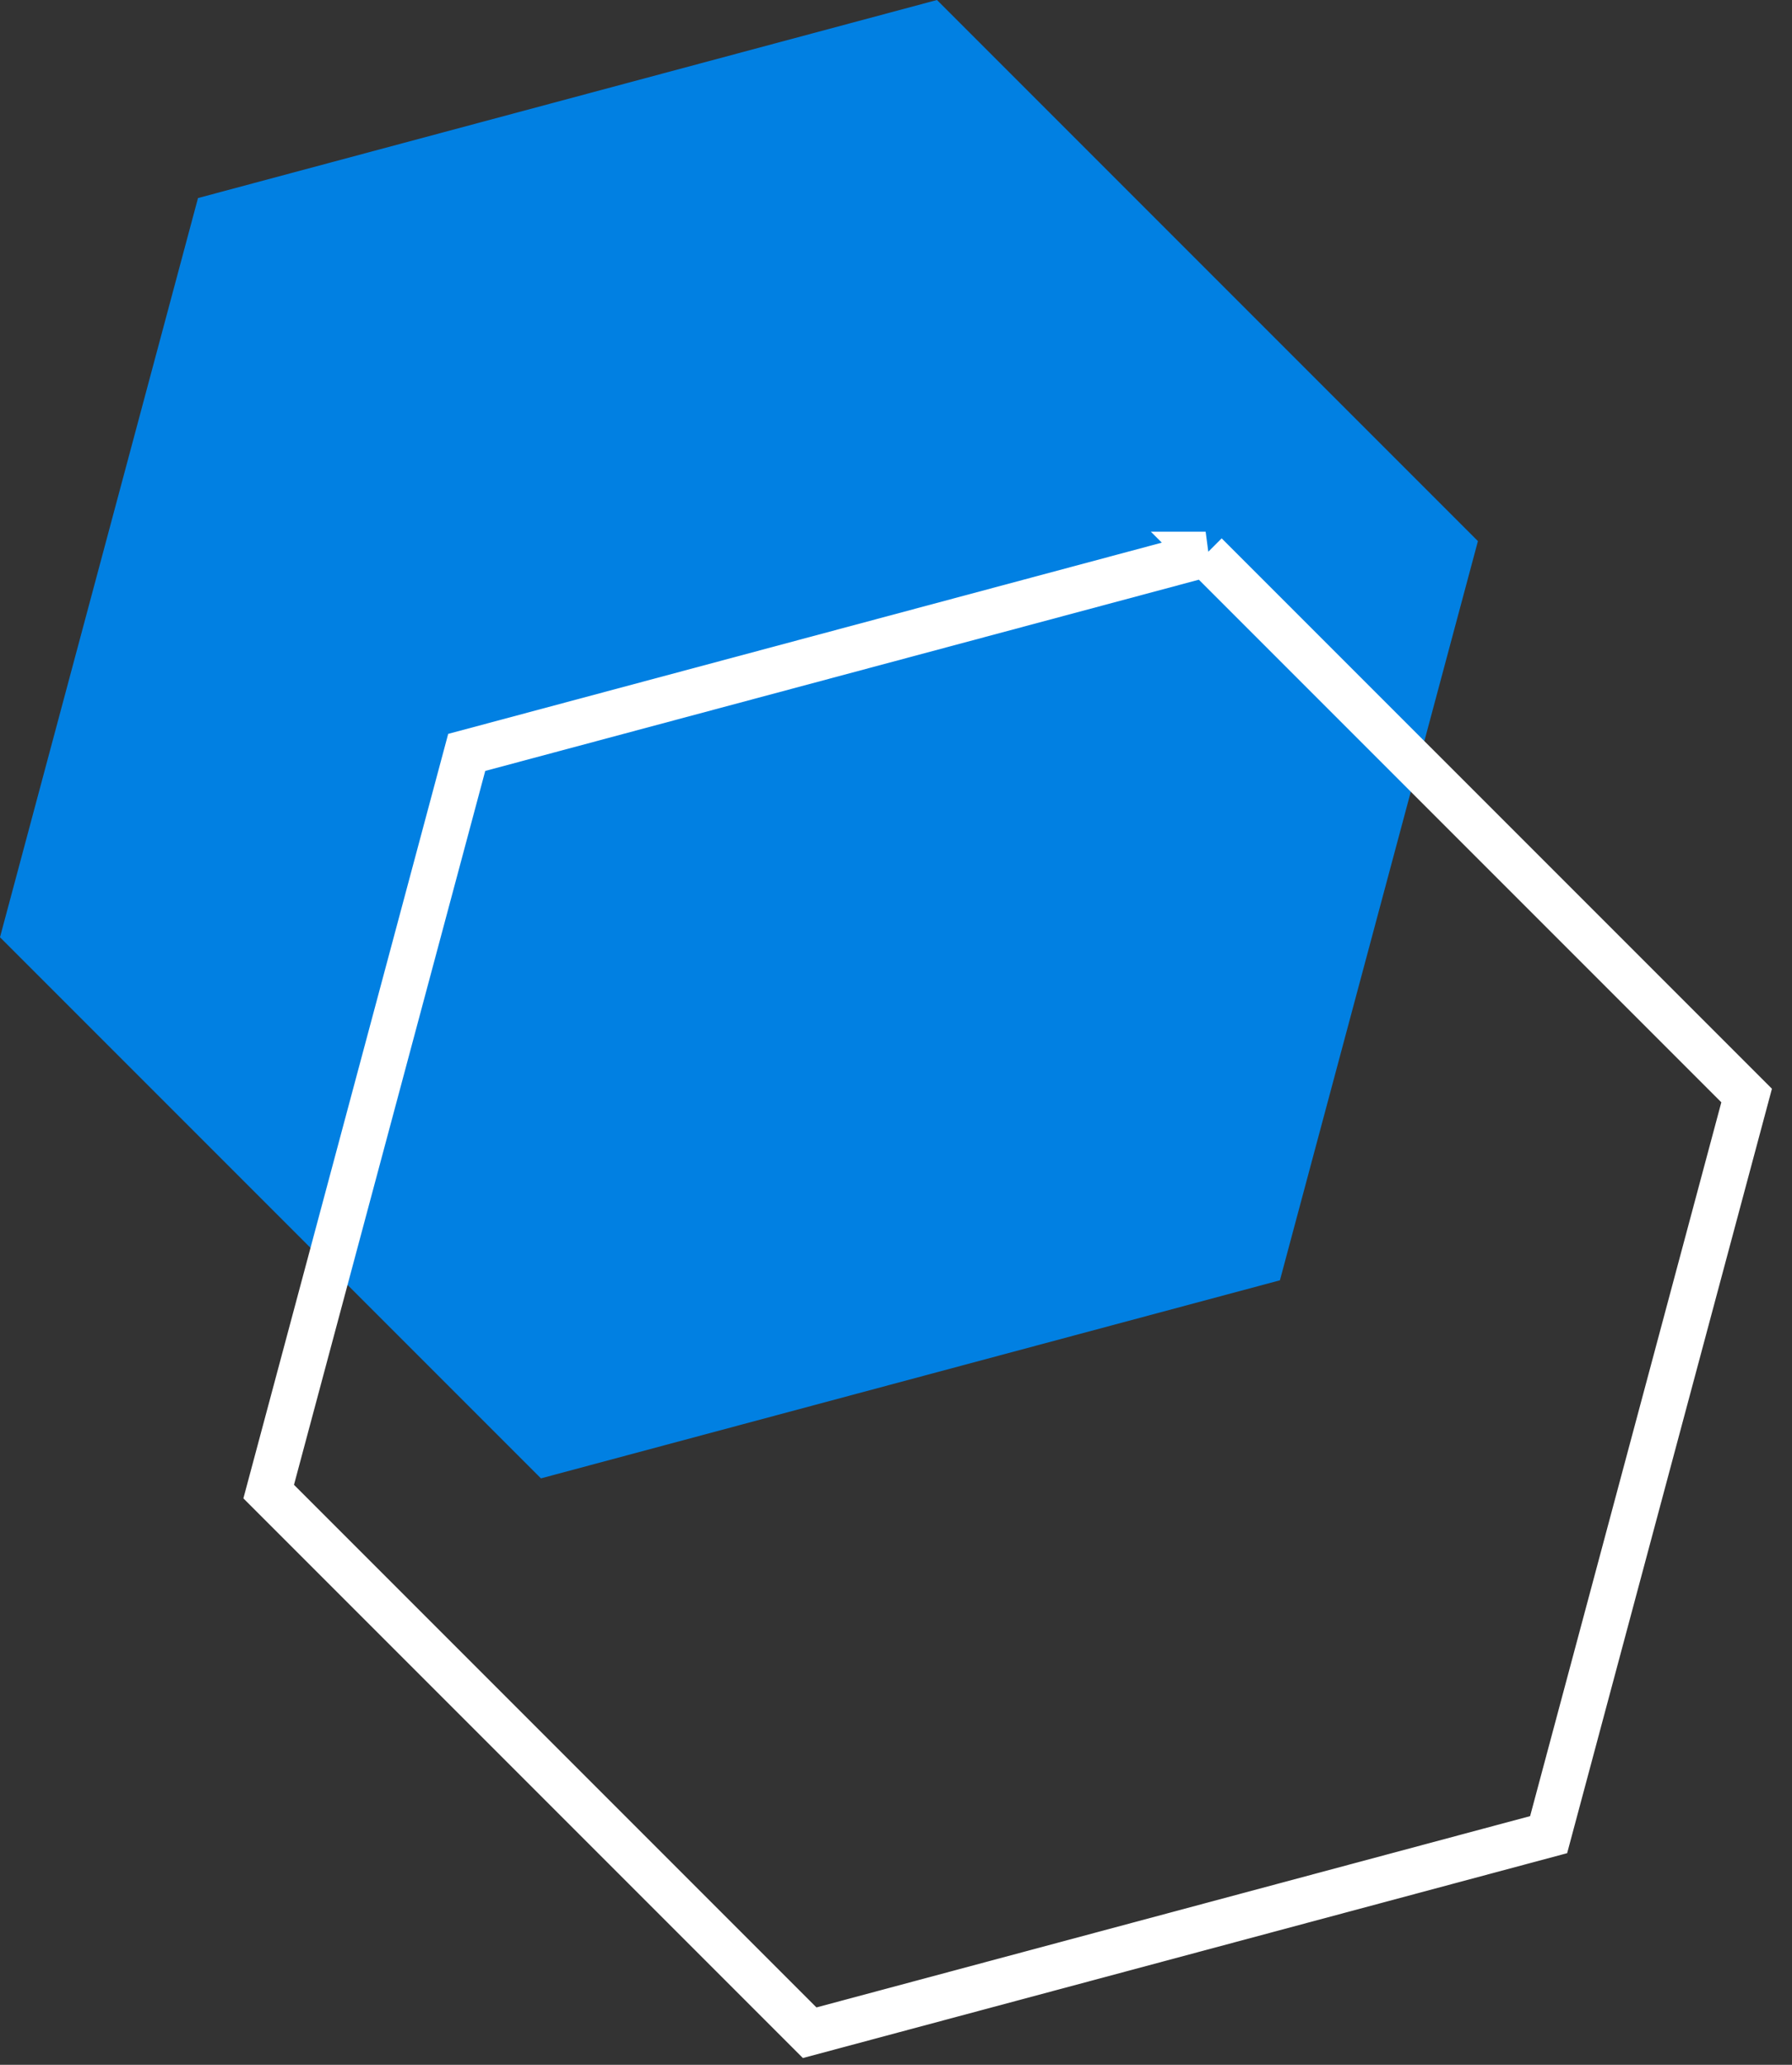
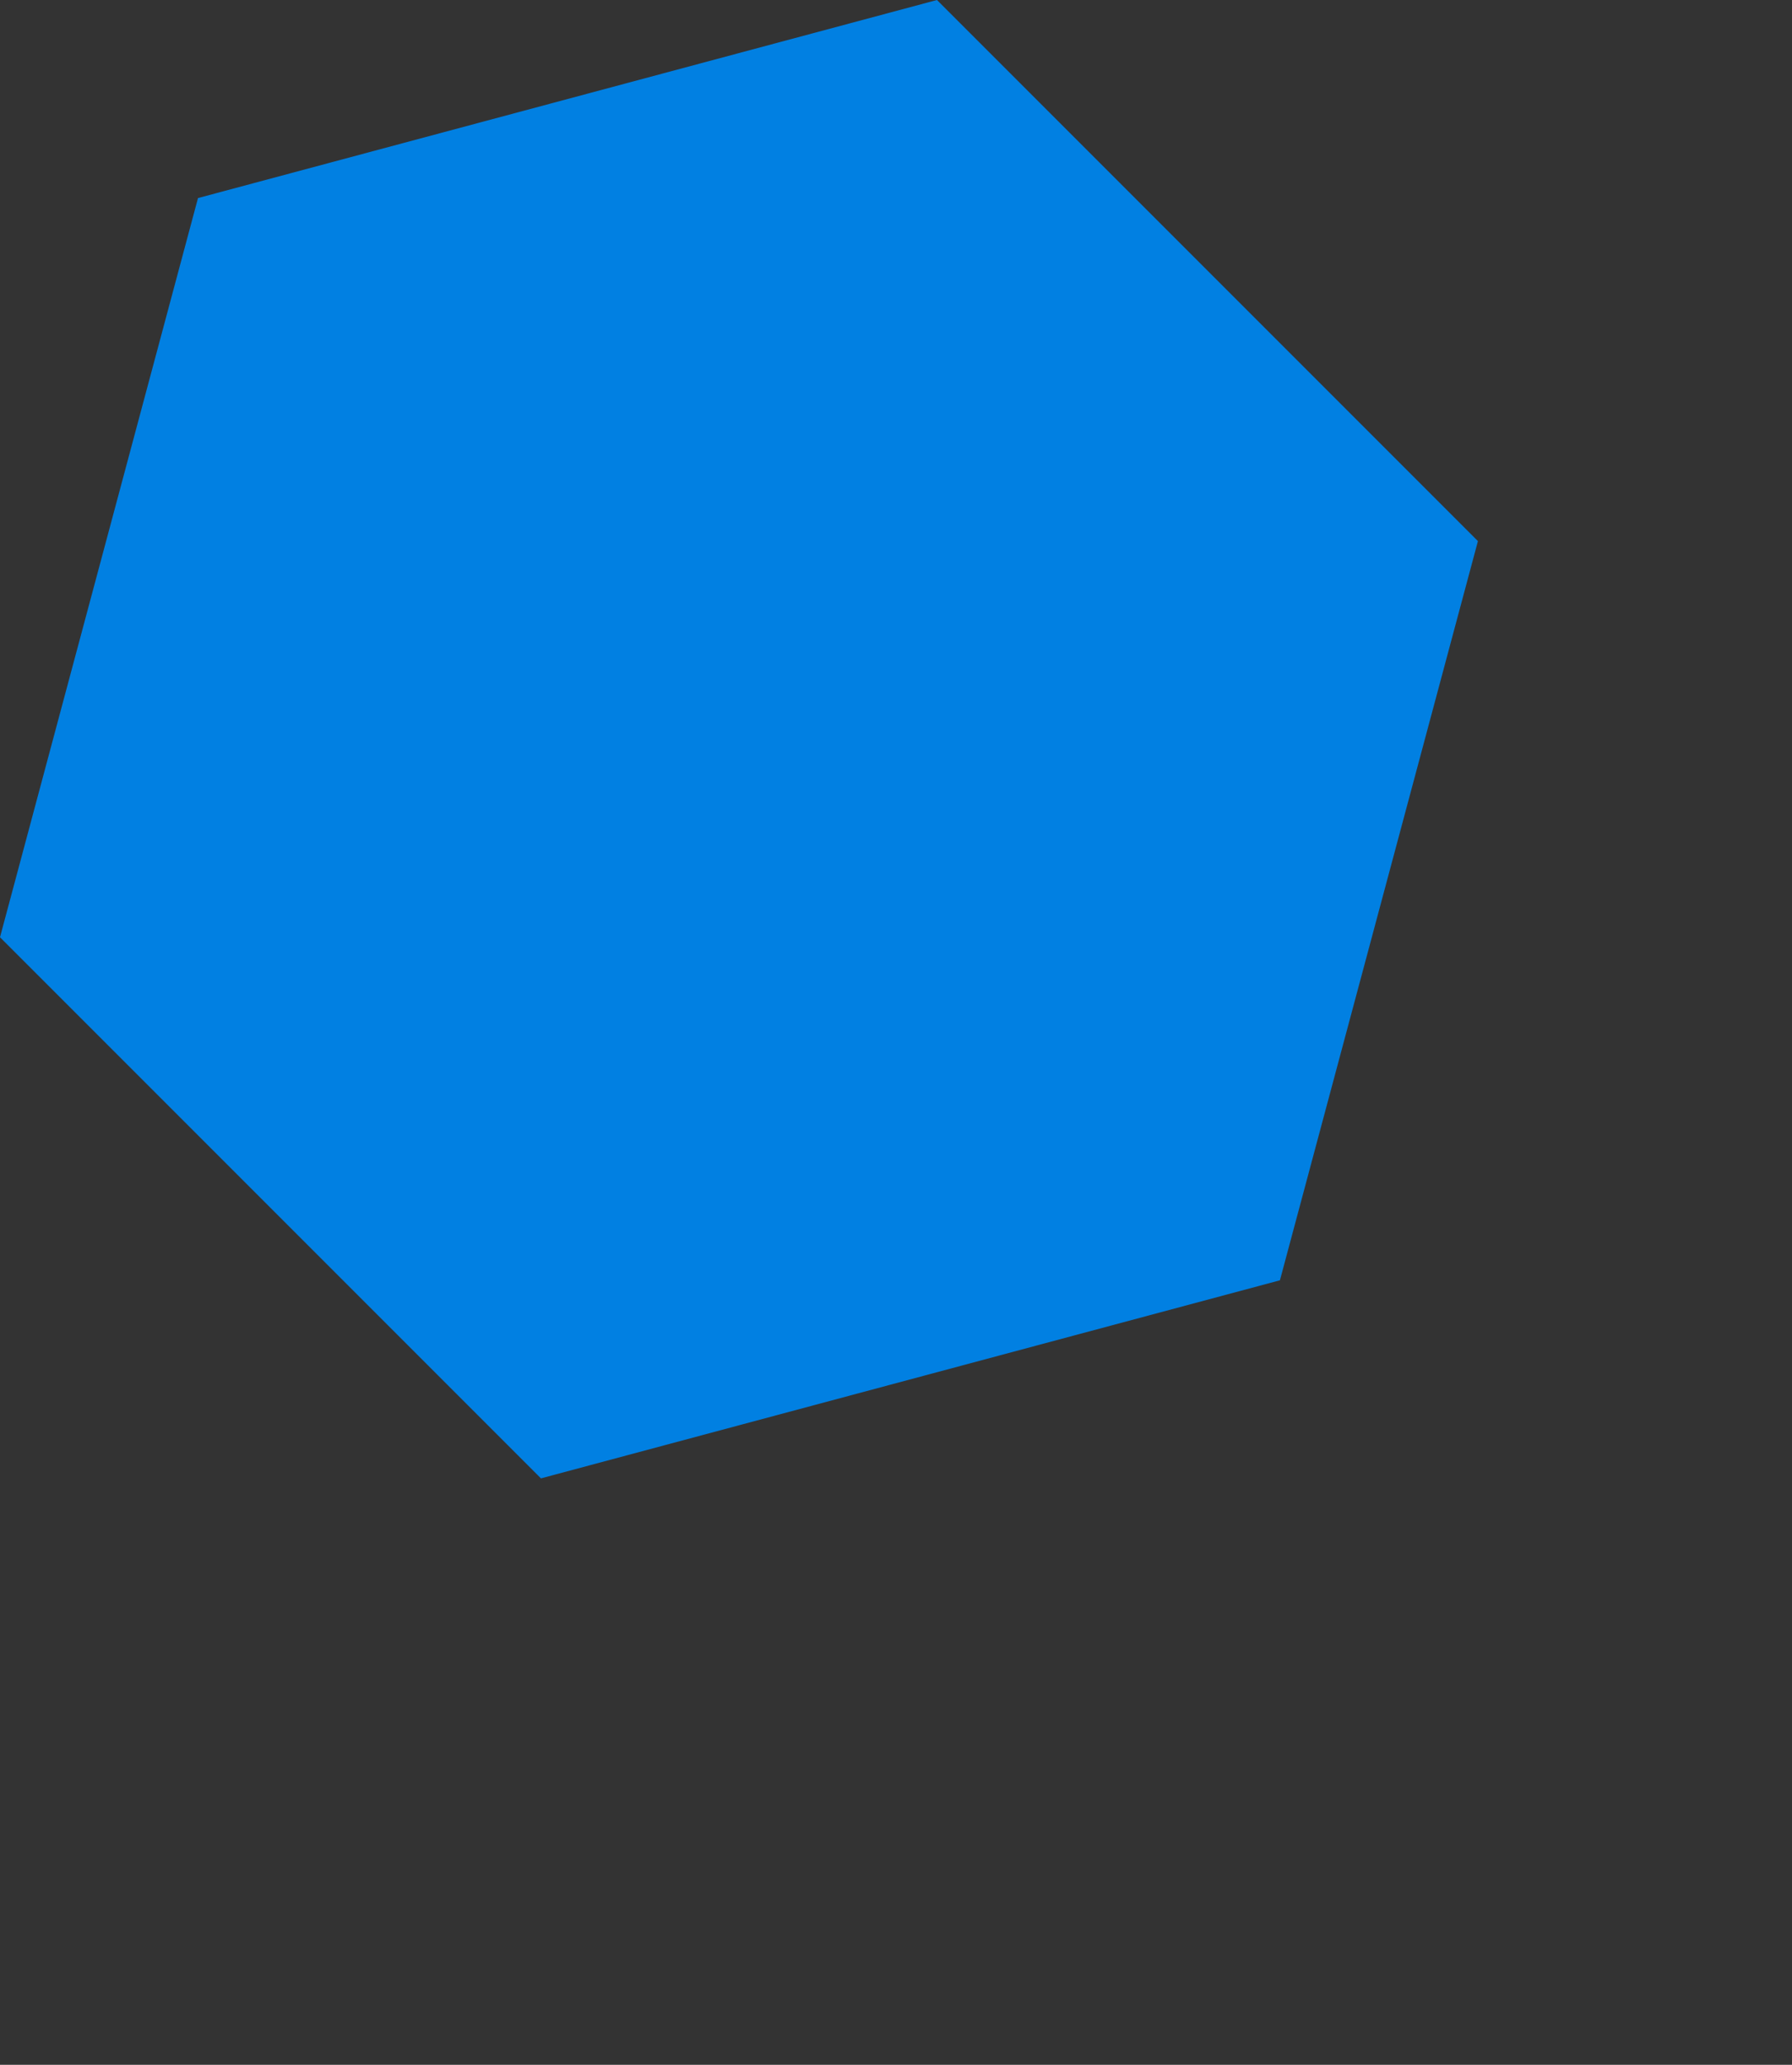
<svg xmlns="http://www.w3.org/2000/svg" width="79" height="91" fill="none">
  <rect width="100%" height="100%" fill="#333333" stroke="none" />
  <path fill-rule="evenodd" clip-rule="evenodd" d="M41.306 0 8.729 8.729 0 41.306l23.848 23.848 32.577-8.729 8.729-32.577L41.306 0Z" fill="#0180E2" />
-   <path clip-rule="evenodd" d="M53.151 24.433 20.575 33.16l-8.73 32.577 23.849 23.849 32.577-8.73L77 48.282 53.15 24.433Z" stroke="#fff" stroke-width="2" />
</svg>